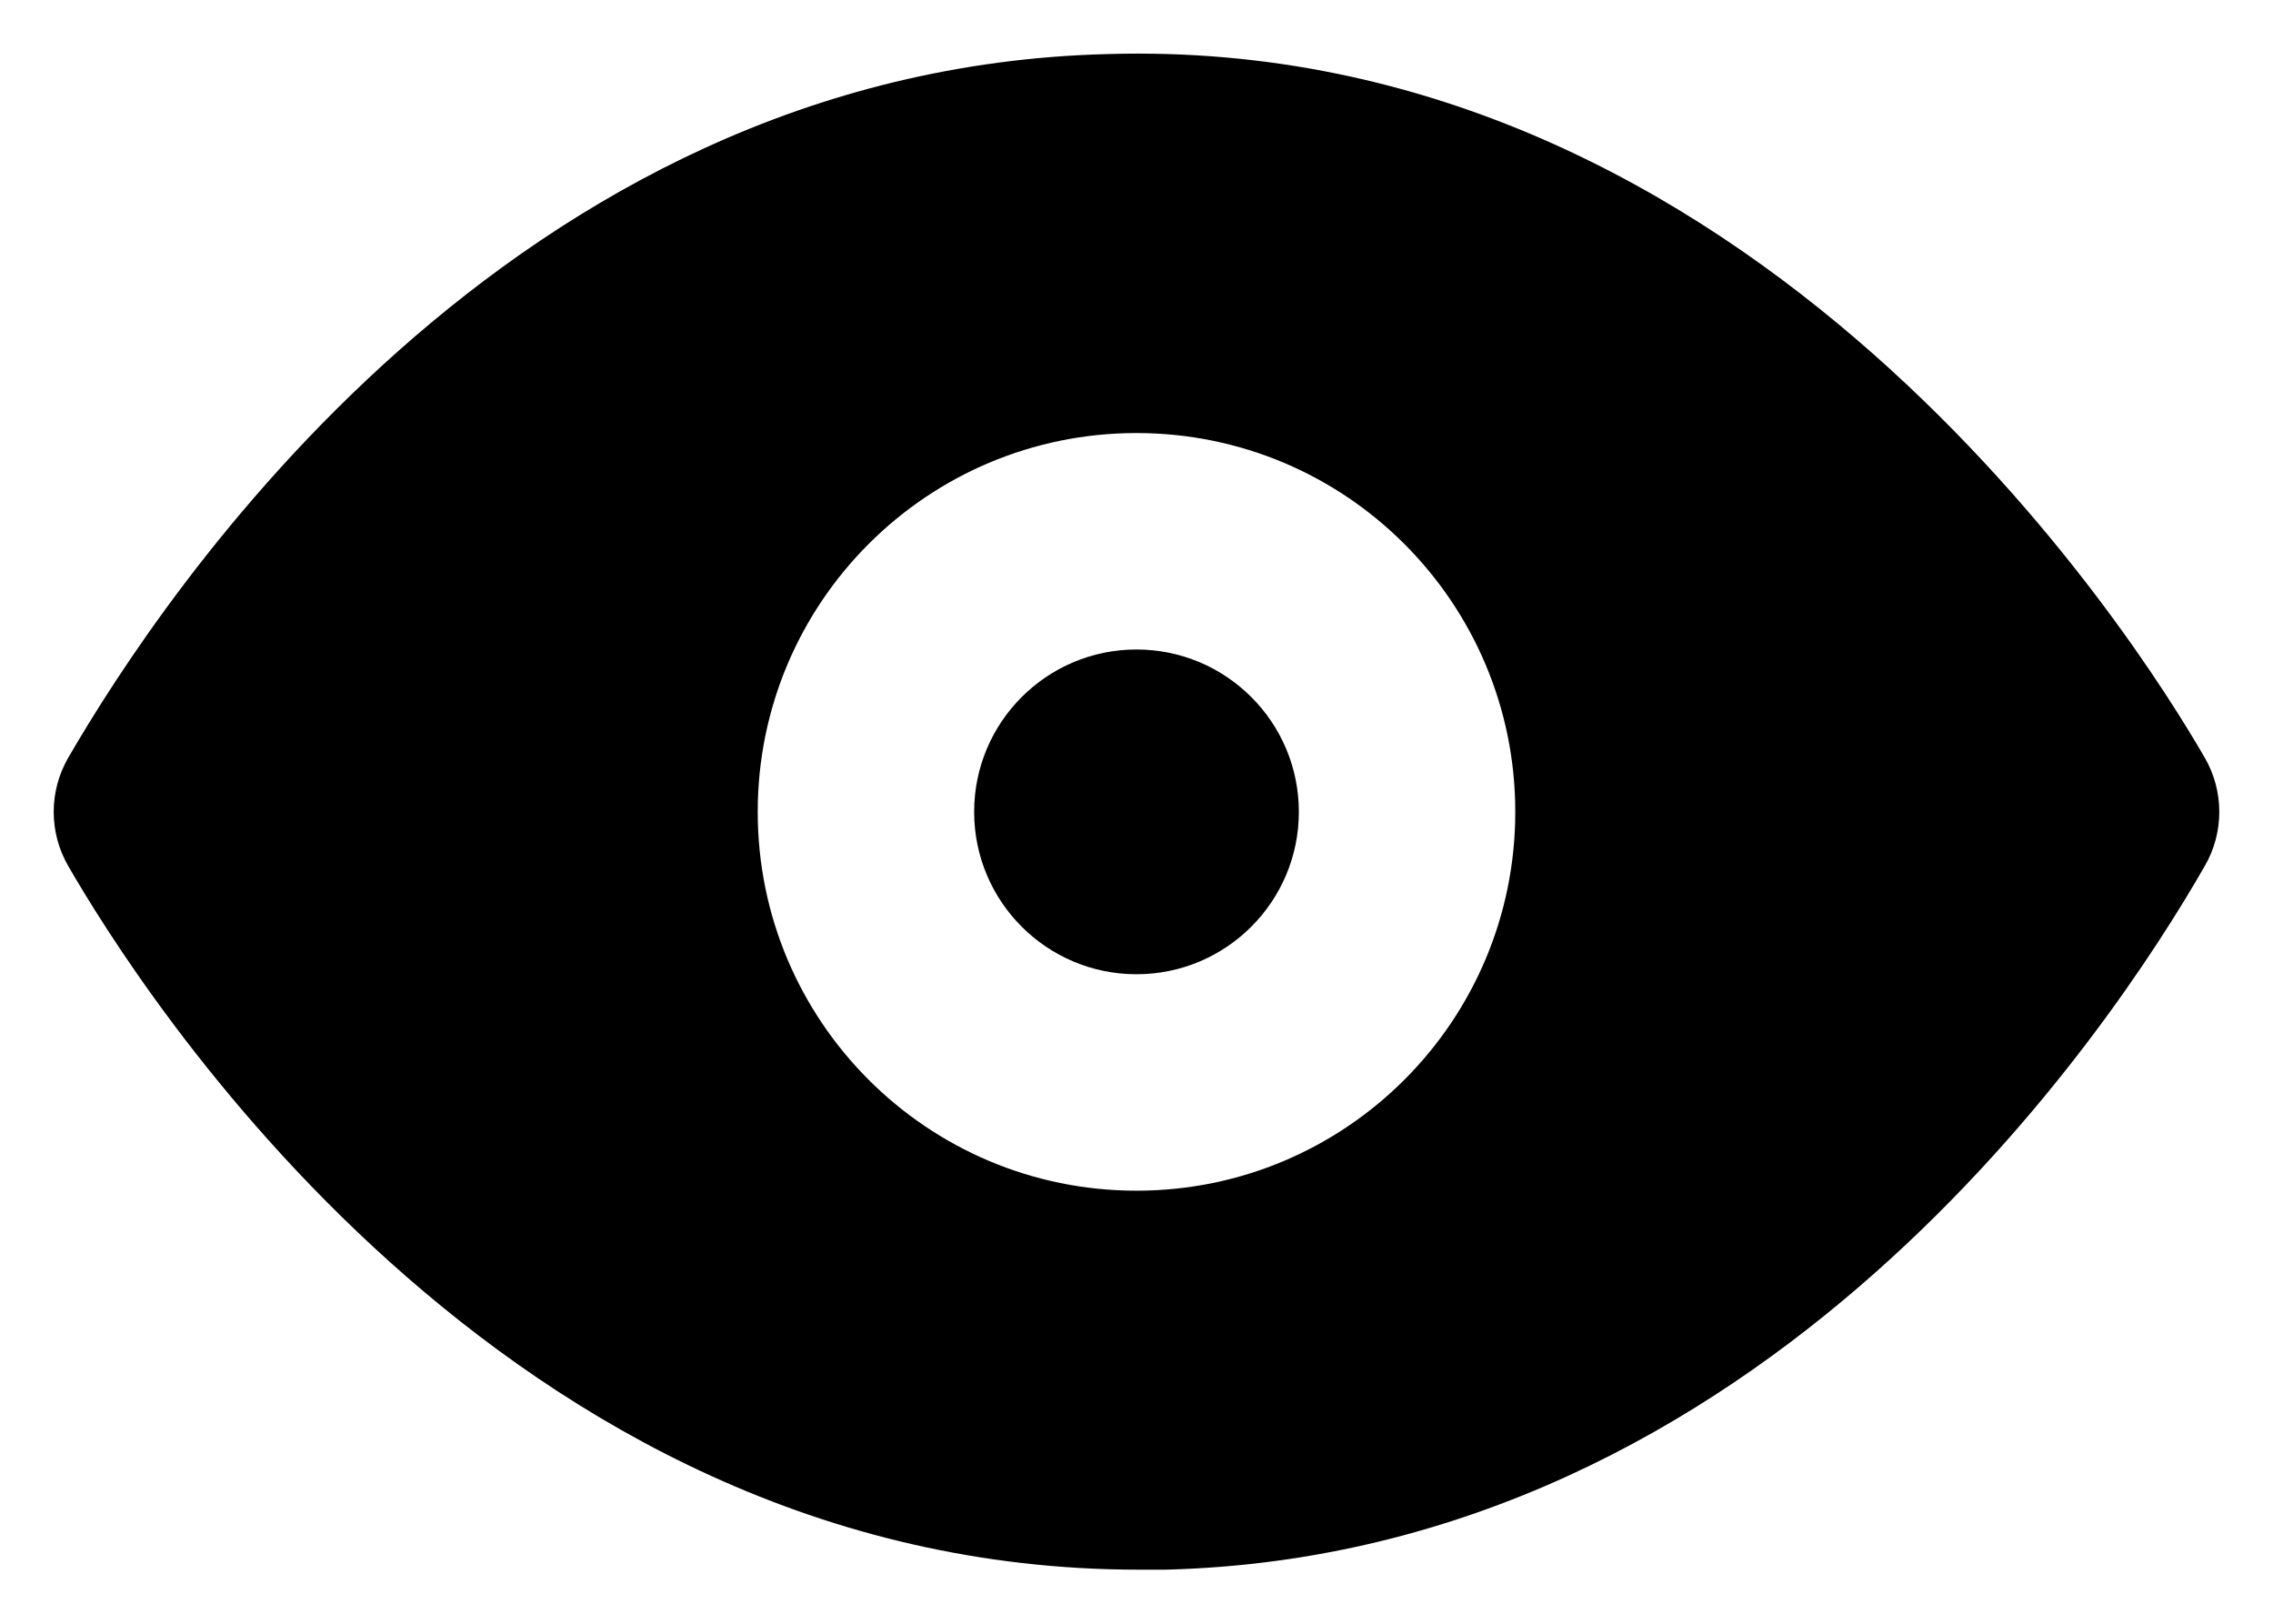
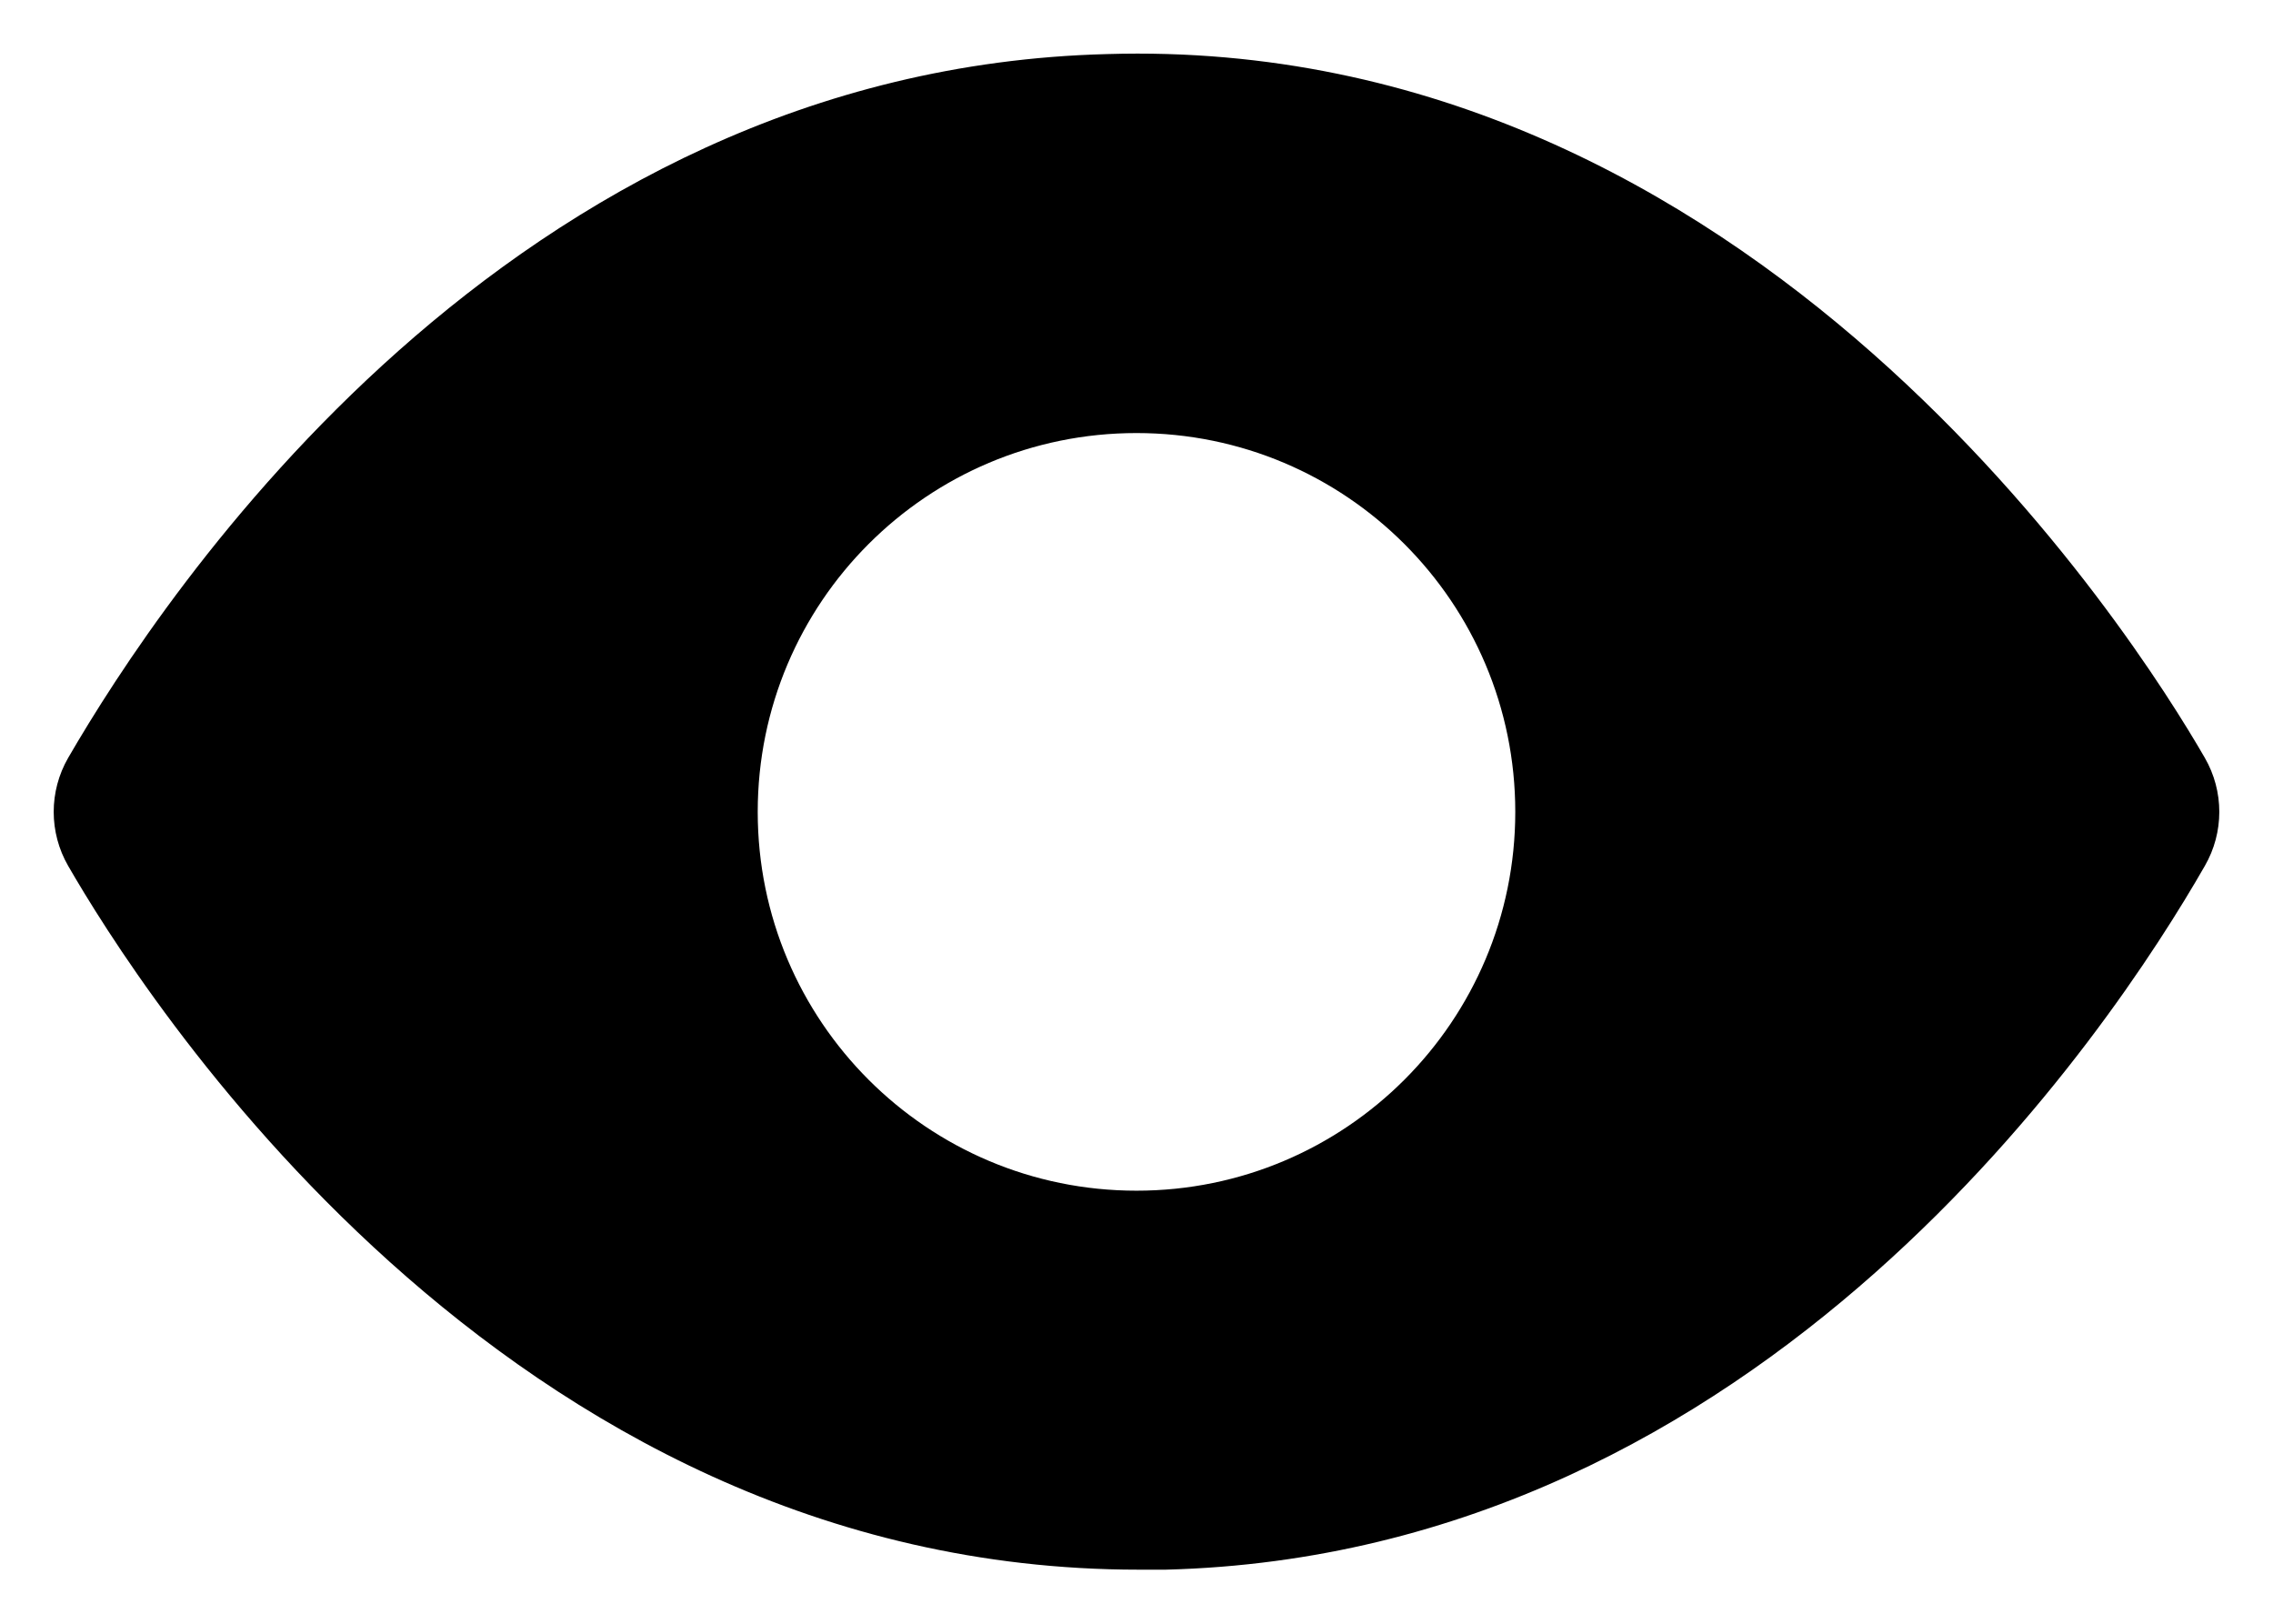
<svg xmlns="http://www.w3.org/2000/svg" width="14px" height="10px" viewBox="0 0 14 10" version="1.1">
  <title>__🥬Icons/ ic_eye</title>
  <defs>
    <filter color-interpolation-filters="auto" id="filter-1">
      <feColorMatrix in="SourceGraphic" type="matrix" values="0 0 0 0 0.569 0 0 0 0 0.62 0 0 0 0 0.671 0 0 0 1 0" />
    </filter>
  </defs>
  <g id="--------↳---Blog" stroke="none" stroke-width="1" fill="none" fill-rule="evenodd">
    <g id="🎨controls" transform="translate(-155, -319)" filter="url(#filter-1)">
      <g transform="translate(114, 315)">
        <g id="Group" transform="translate(40, 1)" fill="#000000" fill-rule="nonzero">
          <g id="#gr">
-             <rect id="Rectangle" opacity="0" x="0" y="0" width="16" height="16" />
-             <circle id="Oval" cx="8" cy="8" r="1" />
            <path d="M14.58,7.667 C14.153,6.927 11.807,3.213 7.82,3.333 C4.133,3.427 2,6.667 1.42,7.667 C1.301,7.873 1.301,8.127 1.42,8.333 C1.84,9.06 4.087,12.667 8.013,12.667 L8.18,12.667 C11.867,12.573 14.007,9.333 14.58,8.333 C14.699,8.127 14.699,7.873 14.58,7.667 Z M8,10.333 C6.711,10.333 5.667,9.289 5.667,8 C5.667,6.711 6.711,5.667 8,5.667 C9.289,5.667 10.333,6.711 10.333,8 C10.333,9.289 9.289,10.333 8,10.333 L8,10.333 Z" id="Shape" />
          </g>
        </g>
      </g>
    </g>
  </g>
</svg>